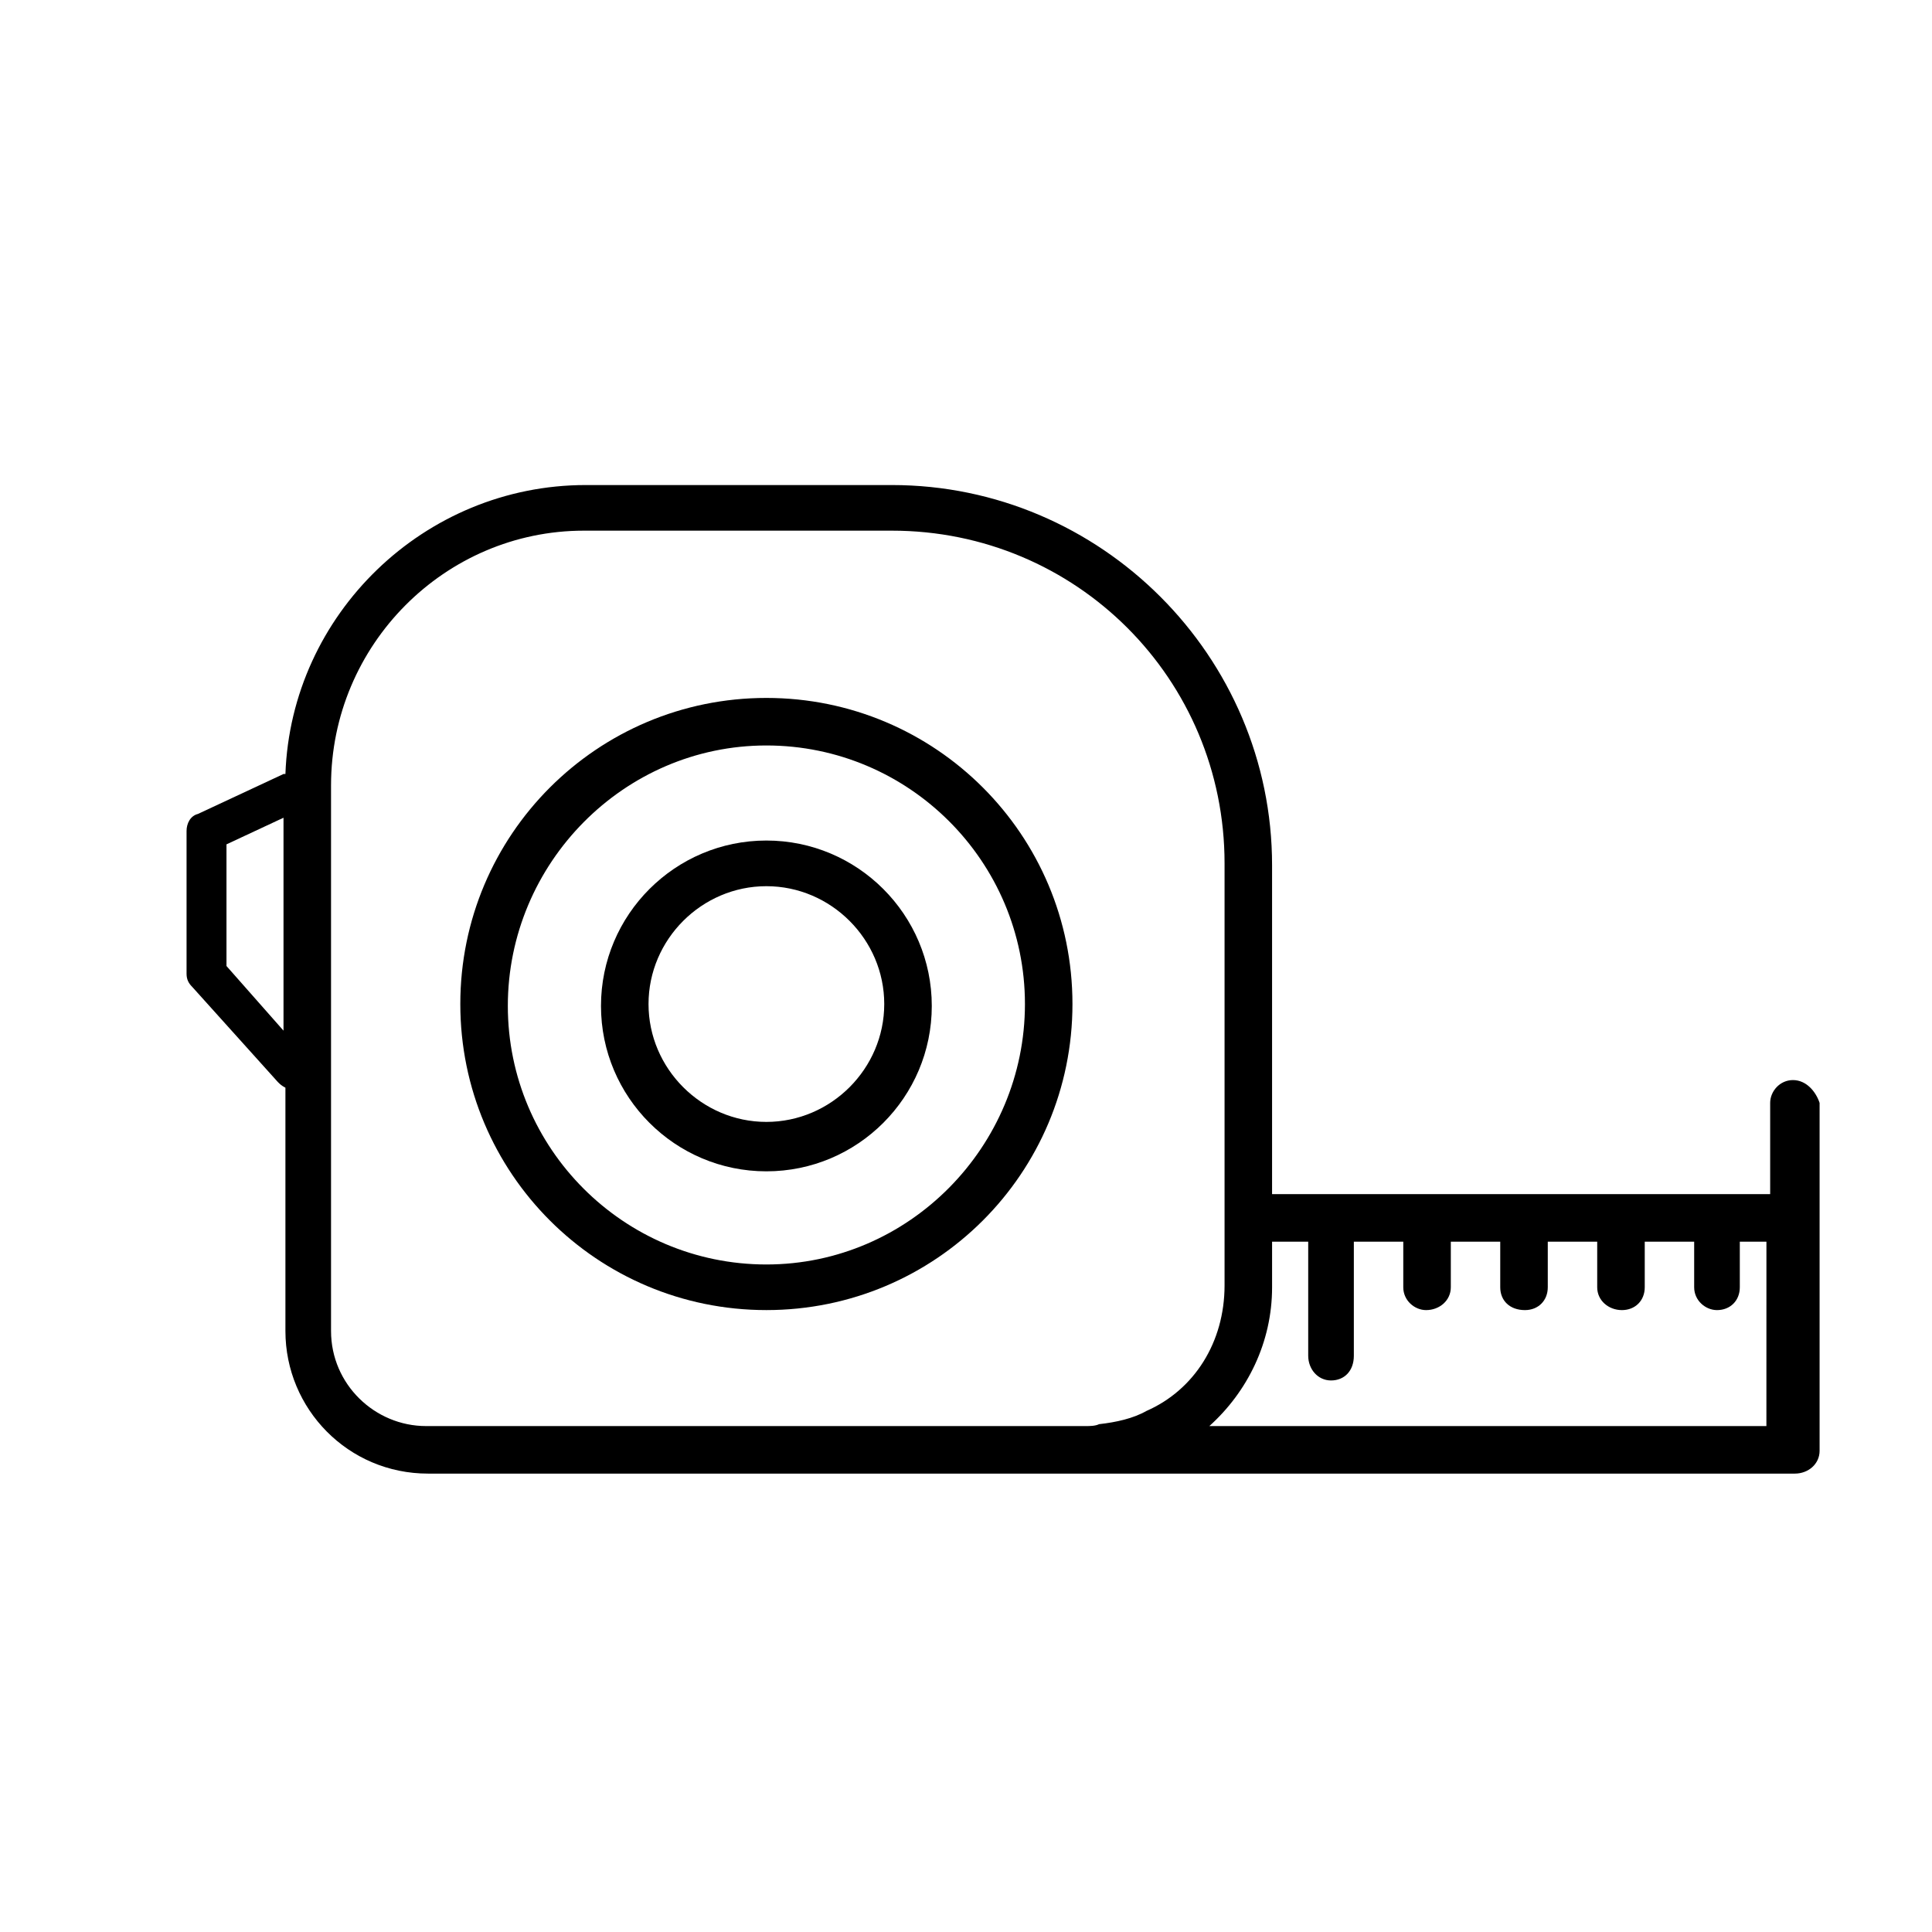
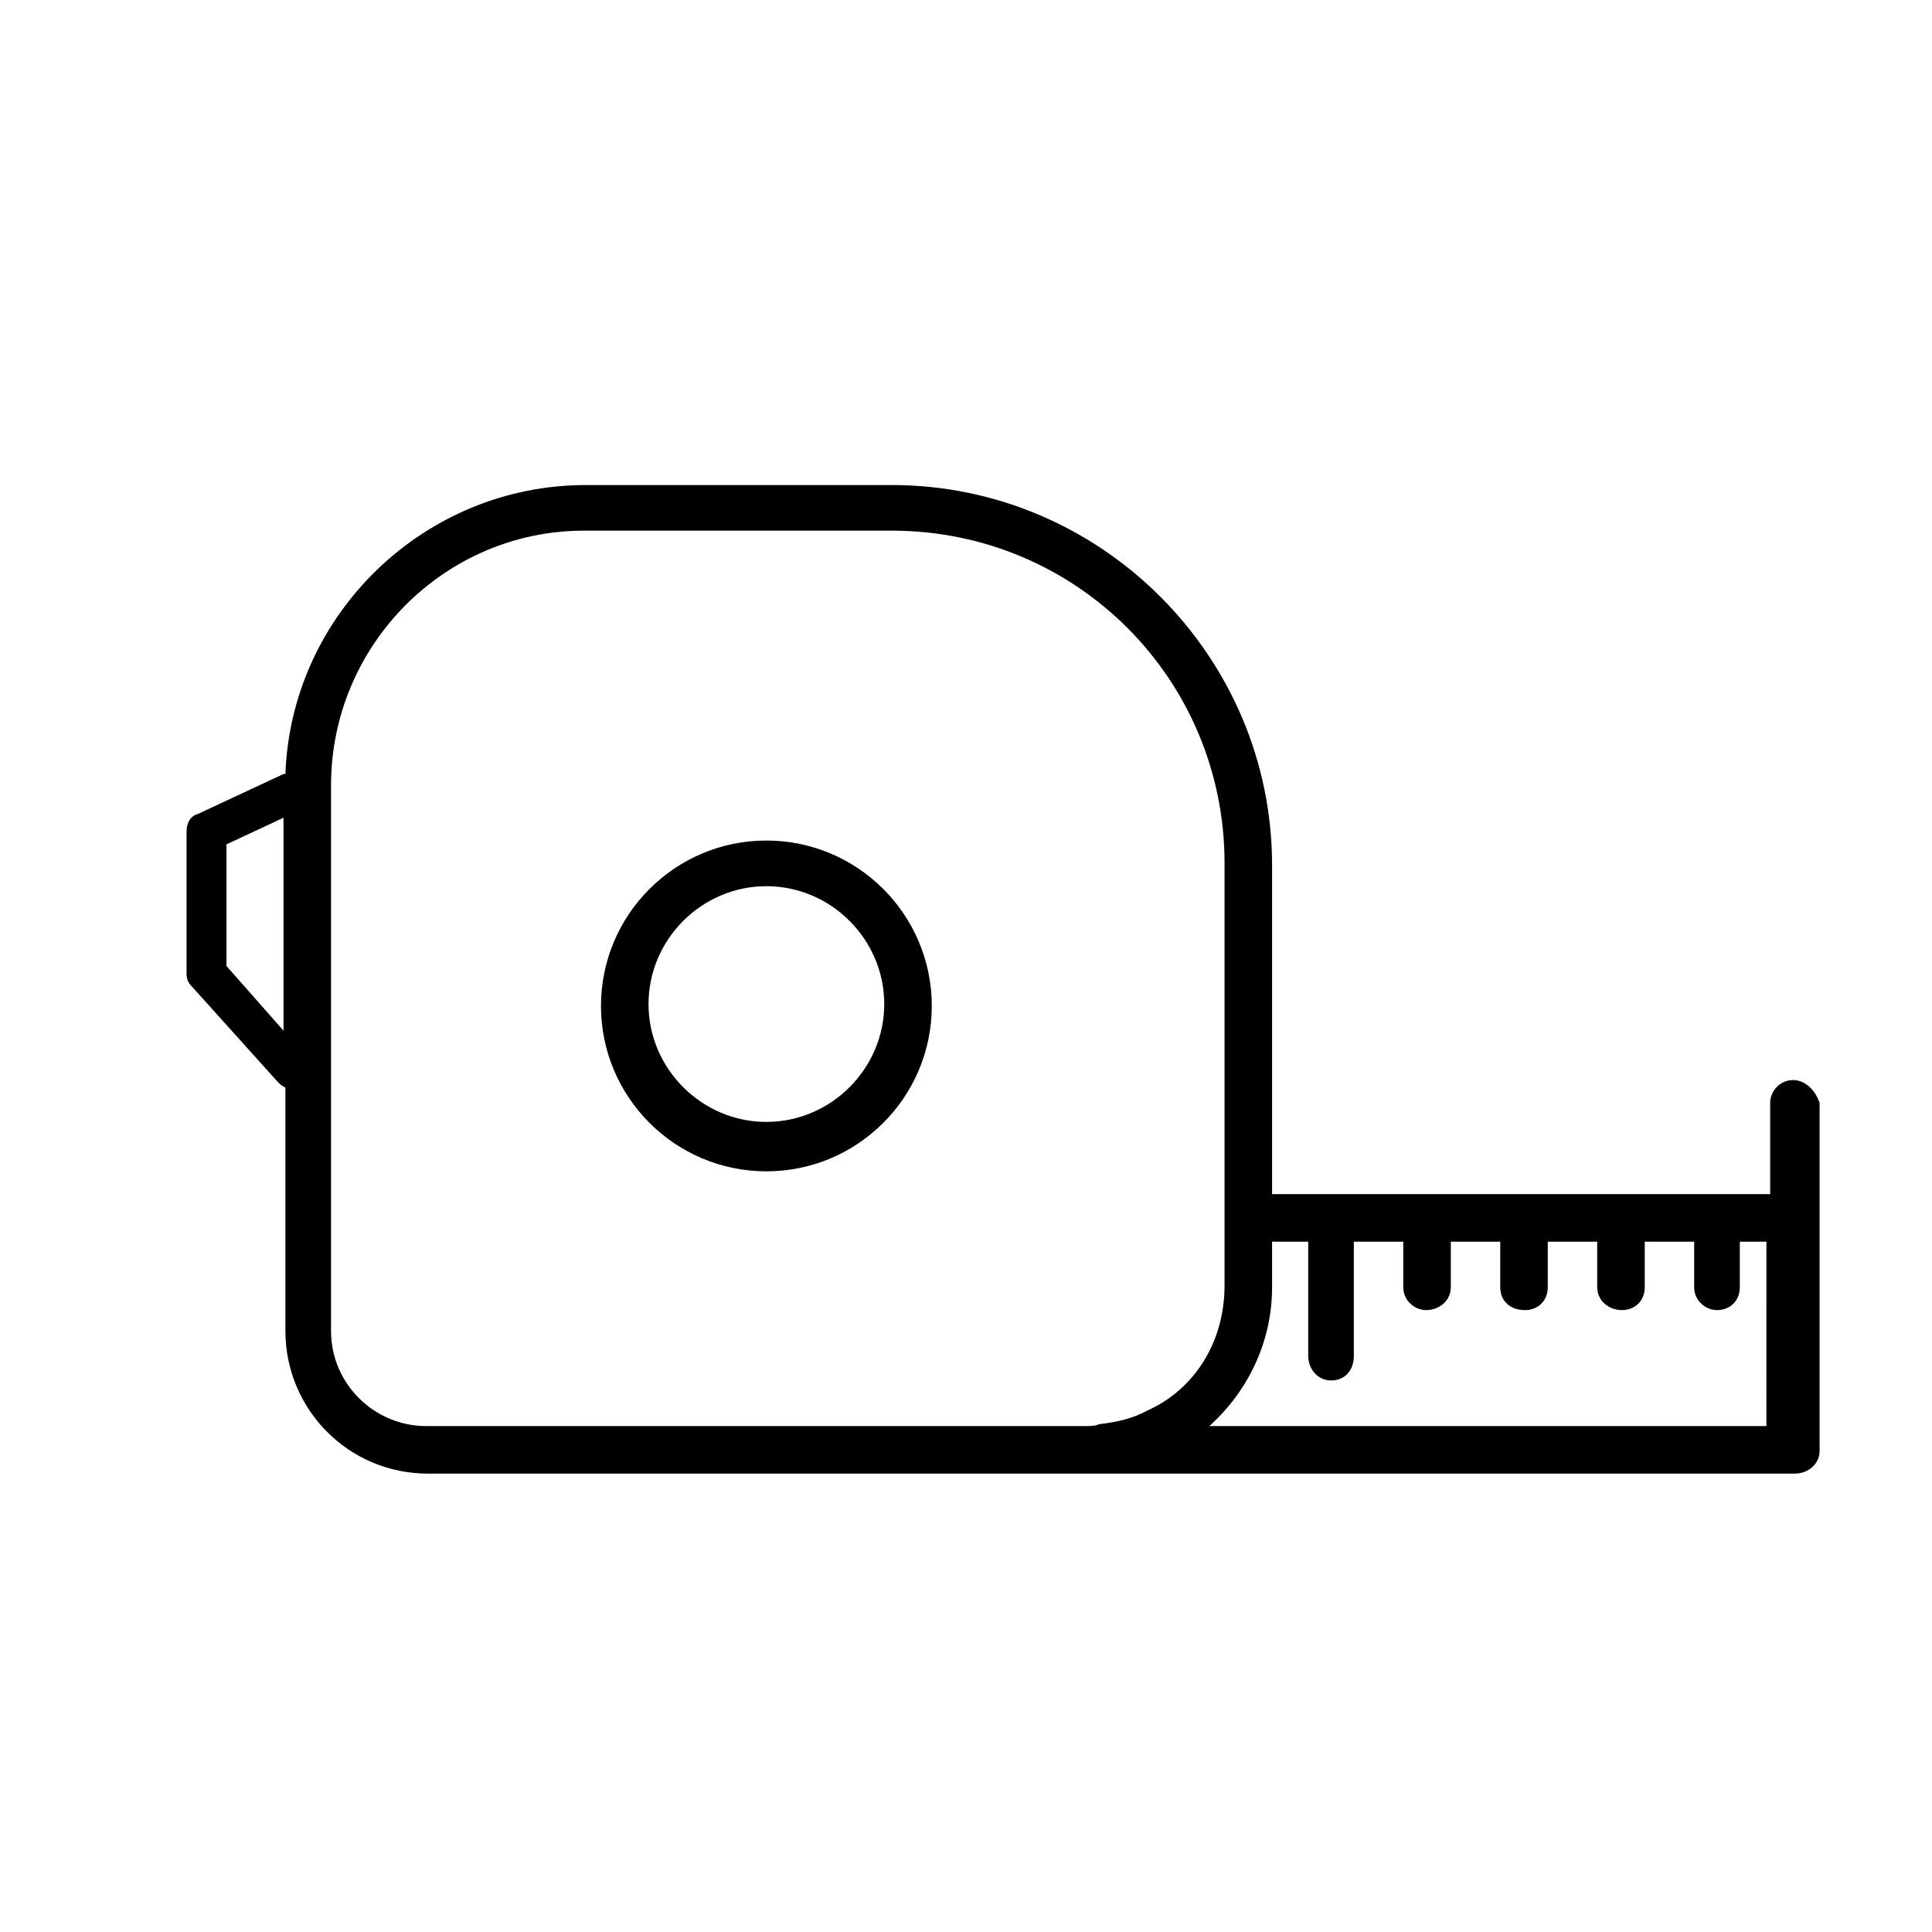
<svg xmlns="http://www.w3.org/2000/svg" fill="#000000" width="800px" height="800px" version="1.1" viewBox="144 144 512 512">
  <g>
-     <path d="m347.1 328.96c-44.84 0-81.113 36.273-81.113 81.113 0 44.84 36.273 81.113 81.113 81.113s81.113-36.273 81.113-81.113c0-44.84-36.273-81.113-81.113-81.113zm0 150.14c-37.785 0-68.52-30.73-68.52-68.52 0.004-37.785 30.734-69.023 68.52-69.023s68.52 30.73 68.52 68.52c0 37.785-30.734 69.023-68.52 69.023z" />
-     <path d="m347.1 366.75c-24.184 0-43.832 19.648-43.832 43.832s19.648 43.832 43.832 43.832 43.832-19.648 43.832-43.832-19.648-43.832-43.832-43.832zm0 74.566c-17.129 0-31.234-14.105-31.234-31.234s14.105-31.234 31.234-31.234 31.234 14.105 31.234 31.234c0.004 17.125-14.105 31.234-31.234 31.234z" />
+     <path d="m347.1 366.75c-24.184 0-43.832 19.648-43.832 43.832s19.648 43.832 43.832 43.832 43.832-19.648 43.832-43.832-19.648-43.832-43.832-43.832m0 74.566c-17.129 0-31.234-14.105-31.234-31.234s14.105-31.234 31.234-31.234 31.234 14.105 31.234 31.234c0.004 17.125-14.105 31.234-31.234 31.234z" />
    <path d="m619.16 430.23c-3.527 0-6.047 3.023-6.047 6.047v24.184h-132v-87.16c0-55.418-45.344-100.76-100.76-100.76h-81.113c-42.824 0-78.09 34.258-79.602 76.578h-0.504l-22.672 10.582c-2.016 0.504-3.023 2.516-3.023 4.531v37.785c0 1.512 0.504 2.519 1.512 3.527l22.672 25.191c0.504 0.504 1.008 1.008 2.016 1.512v64.488c0 20.656 16.625 37.785 37.785 37.785h175.32 3.527 183.39c3.527 0 6.551-2.519 6.551-6.047v-92.195c-1.008-3.023-3.527-6.047-7.055-6.047zm-415.14-30.227v-32.242l15.113-7.055v56.426zm243.84 117.89c-3.527 2.016-8.062 3.023-12.594 3.527-1.008 0.504-2.519 0.504-3.527 0.504h-174.82c-13.602 0-25.191-11.082-25.191-25.191v-144.59c0-37.281 30.23-67.512 67.008-67.512h81.617c48.871 0 88.168 39.297 88.168 88.168v111.85c-0.004 15.113-8.062 27.707-20.66 33.25zm164.75 4.031h-148.12c10.078-9.07 16.625-22.168 16.625-36.777v-12.09l9.574-0.004v30.23c0 3.527 2.519 6.551 6.047 6.551 3.527 0 6.047-2.519 6.047-6.551v-30.23h13.098v12.09c0 3.527 3.023 6.047 6.047 6.047 3.527 0 6.551-2.519 6.551-6.047v-12.09h13.098v12.09c0 3.527 2.519 6.047 6.551 6.047 3.527 0 6.047-2.519 6.047-6.047v-12.09h13.098v12.09c0 3.527 3.023 6.047 6.551 6.047s6.047-2.519 6.047-6.047v-12.09h13.098v12.09c0 3.527 3.023 6.047 6.047 6.047 3.527 0 6.047-2.519 6.047-6.047v-12.09h7.055l-0.008 48.871z" />
  </g>
</svg>